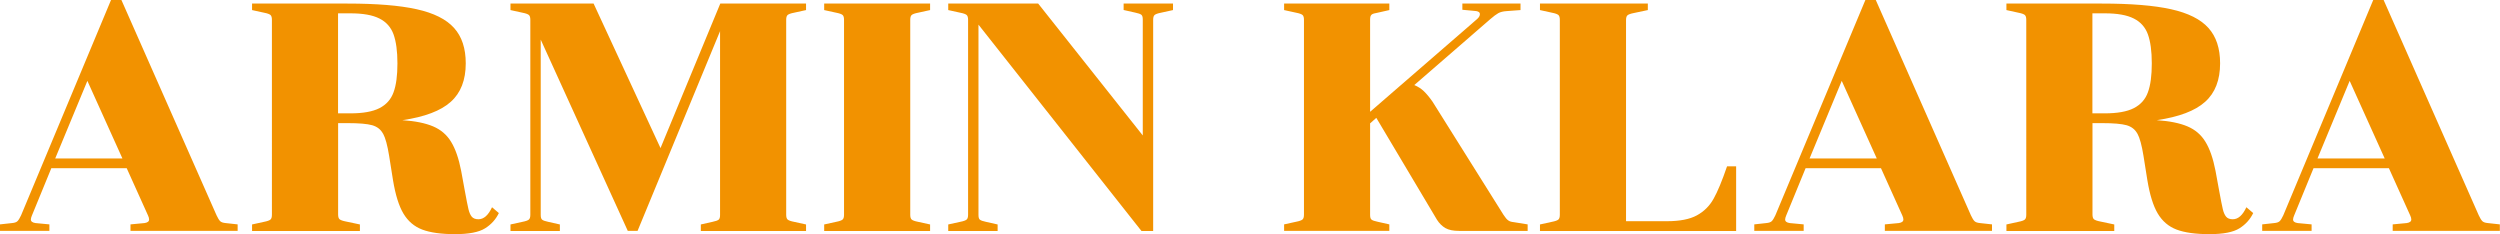
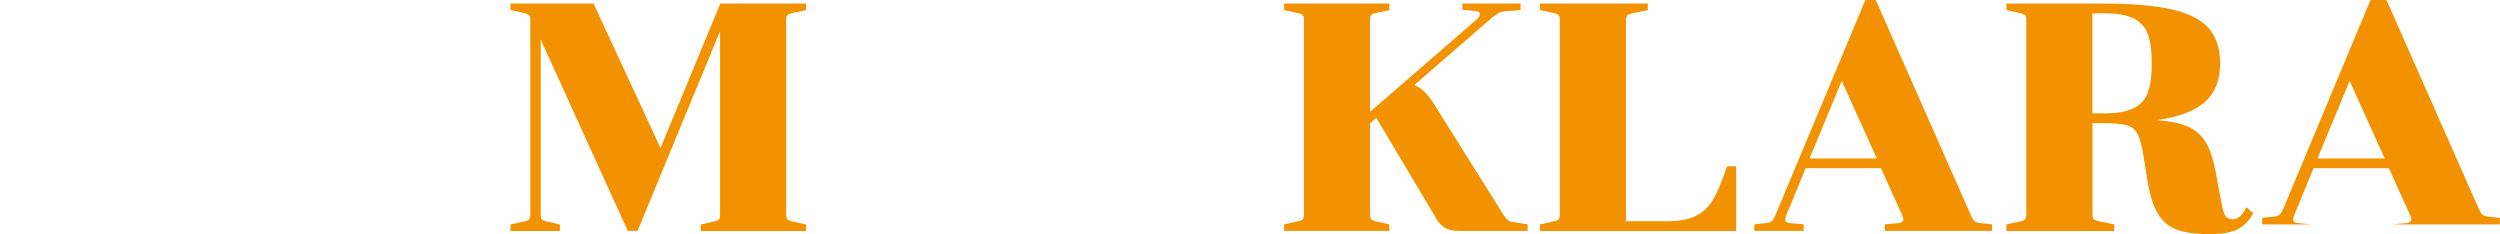
<svg xmlns="http://www.w3.org/2000/svg" id="Ebene_1" version="1.1" viewBox="0 0 322.44 30.2">
-   <path d="M16.84,28.94l1.8-.17c.39-.06.59-.21.59-.46,0-.14-.04-.31-.13-.5l-2.76-6.12H6.62l-2.51,6.12c-.08.2-.13.36-.13.5,0,.25.2.4.59.46l1.8.17v.84H0v-.84l1.55-.17c.34-.03.57-.11.71-.25s.29-.39.46-.75L14.32,0h1.34l12.27,27.77c.17.36.32.61.46.75.14.14.38.22.71.25l1.55.17v.84h-13.82v-.84ZM15.79,20.44l-4.52-10.01-4.15,10.01h8.67Z" style="fill: #f29200;" />
-   <path d="M49.4,17.24c-.29-.54-.76-.91-1.4-1.09-.64-.18-1.7-.27-3.18-.27h-1.21v11.77c0,.31.06.52.19.63.13.11.4.21.82.29l1.8.38v.84h-13.91v-.84l1.55-.34c.42-.08.69-.18.82-.29.13-.11.19-.32.19-.63V2.56c0-.31-.06-.52-.19-.63-.13-.11-.4-.21-.82-.29l-1.55-.34V.46h12.31c3.74,0,6.72.24,8.92.73,2.21.49,3.81,1.29,4.82,2.41,1.01,1.12,1.51,2.64,1.51,4.57,0,2.15-.64,3.81-1.93,4.96-1.28,1.16-3.37,1.95-6.24,2.37,1.65.11,2.97.38,3.96.8.99.42,1.77,1.08,2.32,1.99.56.91.99,2.16,1.3,3.75l.46,2.51c.22,1.2.38,2.01.48,2.43.1.42.24.74.42.96.18.22.47.34.86.34.7,0,1.28-.52,1.76-1.55l.88.75c-.39.81-.98,1.47-1.78,1.97s-2.09.75-3.87.75-3.2-.2-4.23-.59c-1.03-.39-1.84-1.08-2.43-2.07-.59-.99-1.03-2.42-1.34-4.29l-.5-3.14c-.22-1.37-.48-2.32-.78-2.87ZM43.6,14.62h1.59c1.62,0,2.87-.22,3.75-.67.88-.45,1.49-1.13,1.82-2.05.34-.92.5-2.16.5-3.73s-.17-2.81-.5-3.73-.94-1.61-1.82-2.05c-.88-.45-2.13-.67-3.75-.67h-1.59v12.9Z" style="fill: #f29200;" />
  <path d="M69.74,27.73c0,.31.06.51.19.61.13.1.38.19.77.27l1.51.34v.84h-6.37v-.84l1.55-.34c.42-.08.69-.18.82-.29.13-.11.19-.32.19-.63V2.56c0-.31-.06-.52-.19-.63-.13-.11-.4-.21-.82-.29l-1.55-.34V.46h10.72l8.63,18.64L92.9.46h11.06v.84l-1.55.34c-.42.08-.69.18-.82.29-.13.11-.19.32-.19.63v25.13c0,.31.06.52.19.63.13.11.4.21.82.29l1.55.34v.84h-13.57v-.84l1.51-.34c.39-.08.65-.17.78-.27.13-.1.19-.3.19-.61V4.02l-10.64,25.76h-1.26l-11.23-24.67v22.62Z" style="fill: #f29200;" />
-   <path d="M108.67,1.93c-.13-.11-.4-.21-.82-.29l-1.55-.34V.46h13.66v.84l-1.55.34c-.42.08-.69.18-.82.29-.13.11-.19.32-.19.63v25.13c0,.31.06.52.19.63.13.11.4.21.82.29l1.55.34v.84h-13.66v-.84l1.55-.34c.42-.08.69-.18.82-.29.13-.11.19-.32.19-.63V2.56c0-.31-.06-.52-.19-.63Z" style="fill: #f29200;" />
-   <path d="M124.67,1.93c-.13-.11-.4-.21-.82-.29l-1.55-.34V.46h11.6l13.49,17.01V2.51c0-.31-.06-.51-.19-.61-.13-.1-.38-.19-.77-.27l-1.51-.34V.46h6.37v.84l-1.55.34c-.42.08-.69.18-.82.29-.13.11-.19.32-.19.63v27.23h-1.51L126.2,3.18v24.55c0,.31.06.51.19.61.13.1.38.19.77.27l1.51.34v.84h-6.37v-.84l1.55-.34c.42-.08.69-.18.82-.29.13-.11.19-.32.19-.63V2.56c0-.31-.06-.52-.19-.63Z" style="fill: #f29200;" />
  <path d="M183.65,11.77c.35.34.72.78,1.11,1.34l9.17,14.62c.22.34.42.57.59.69.17.13.4.2.71.23l1.8.29v.84h-8.84c-.75,0-1.34-.12-1.76-.36-.42-.24-.78-.59-1.09-1.07l-7.83-13.15-.8.71v11.81c0,.31.06.51.19.61.13.1.38.19.78.27l1.51.34v.84h-13.57v-.84l1.55-.34c.42-.08.69-.18.82-.29.13-.11.19-.32.19-.63V2.56c0-.31-.06-.52-.19-.63-.13-.11-.4-.21-.82-.29l-1.55-.34V.46h13.57v.84l-1.51.34c-.39.06-.65.14-.78.25-.13.11-.19.32-.19.63v11.9l13.82-11.98c.22-.2.34-.4.34-.63,0-.2-.15-.32-.46-.38l-1.8-.17V.46h7.5v.84l-1.76.13c-.48.03-.84.12-1.11.27-.27.15-.61.41-1.03.77l-9.8,8.5c.47.2.89.46,1.24.8Z" style="fill: #f29200;" />
  <path d="M200.99,1.93c-.13-.11-.4-.21-.82-.29l-1.55-.34V.46h13.91v.84l-1.8.38c-.42.08-.69.18-.82.29-.13.11-.19.32-.19.63v25.93h5.28c1.65,0,2.93-.25,3.85-.75s1.64-1.21,2.16-2.14c.52-.92,1.1-2.32,1.74-4.19h1.17v8.34h-25.3v-.84l1.55-.34c.42-.08.69-.18.82-.29.13-.11.19-.32.19-.63V2.56c0-.31-.06-.52-.19-.63Z" style="fill: #f29200;" />
  <path d="M243.1,28.94l1.8-.17c.39-.06.59-.21.59-.46,0-.14-.04-.31-.13-.5l-2.76-6.12h-9.72l-2.51,6.12c-.08.2-.13.36-.13.5,0,.25.2.4.59.46l1.8.17v.84h-6.37v-.84l1.55-.17c.34-.03.57-.11.71-.25.14-.14.29-.39.46-.75L240.59,0h1.34l12.27,27.77c.17.36.32.61.46.75.14.14.38.22.71.25l1.55.17v.84h-13.82v-.84ZM242.06,20.44l-4.52-10.01-4.15,10.01h8.67Z" style="fill: #f29200;" />
  <path d="M275.67,17.24c-.29-.54-.76-.91-1.4-1.09-.64-.18-1.7-.27-3.18-.27h-1.21v11.77c0,.31.06.52.19.63.13.11.4.21.82.29l1.8.38v.84h-13.91v-.84l1.55-.34c.42-.08.69-.18.82-.29.13-.11.19-.32.19-.63V2.56c0-.31-.06-.52-.19-.63-.13-.11-.4-.21-.82-.29l-1.55-.34V.46h12.31c3.74,0,6.72.24,8.92.73,2.21.49,3.81,1.29,4.82,2.41,1.01,1.12,1.51,2.64,1.51,4.57,0,2.15-.64,3.81-1.93,4.96-1.28,1.16-3.37,1.95-6.24,2.37,1.65.11,2.97.38,3.96.8.99.42,1.77,1.08,2.32,1.99.56.91.99,2.16,1.3,3.75l.46,2.51c.22,1.2.38,2.01.48,2.43.1.42.24.74.42.96.18.22.47.34.86.34.7,0,1.28-.52,1.76-1.55l.88.75c-.39.81-.98,1.47-1.78,1.97-.8.5-2.09.75-3.87.75s-3.2-.2-4.23-.59c-1.03-.39-1.84-1.08-2.43-2.07-.59-.99-1.03-2.42-1.34-4.29l-.5-3.14c-.22-1.37-.48-2.32-.78-2.87ZM269.87,14.62h1.59c1.62,0,2.87-.22,3.75-.67.88-.45,1.49-1.13,1.82-2.05.34-.92.5-2.16.5-3.73s-.17-2.81-.5-3.73c-.33-.92-.94-1.61-1.82-2.05-.88-.45-2.13-.67-3.75-.67h-1.59v12.9Z" style="fill: #f29200;" />
-   <path d="M308.61,28.94l1.8-.17c.39-.06.59-.21.59-.46,0-.14-.04-.31-.13-.5l-2.76-6.12h-9.72l-2.51,6.12c-.08.2-.13.36-.13.5,0,.25.2.4.59.46l1.8.17v.84h-6.37v-.84l1.55-.17c.34-.03.57-.11.71-.25.14-.14.29-.39.46-.75l11.6-27.77h1.34l12.27,27.77c.17.36.32.61.46.75.14.14.38.22.71.25l1.55.17v.84h-13.82v-.84ZM307.57,20.44l-4.52-10.01-4.15,10.01h8.67Z" style="fill: #f29200;" />
+   <path d="M308.61,28.94l1.8-.17c.39-.06.59-.21.59-.46,0-.14-.04-.31-.13-.5l-2.76-6.12h-9.72l-2.51,6.12c-.08.2-.13.36-.13.5,0,.25.2.4.59.46l1.8.17h-6.37v-.84l1.55-.17c.34-.03.57-.11.71-.25.14-.14.29-.39.46-.75l11.6-27.77h1.34l12.27,27.77c.17.36.32.61.46.75.14.14.38.22.71.25l1.55.17v.84h-13.82v-.84ZM307.57,20.44l-4.52-10.01-4.15,10.01h8.67Z" style="fill: #f29200;" />
</svg>